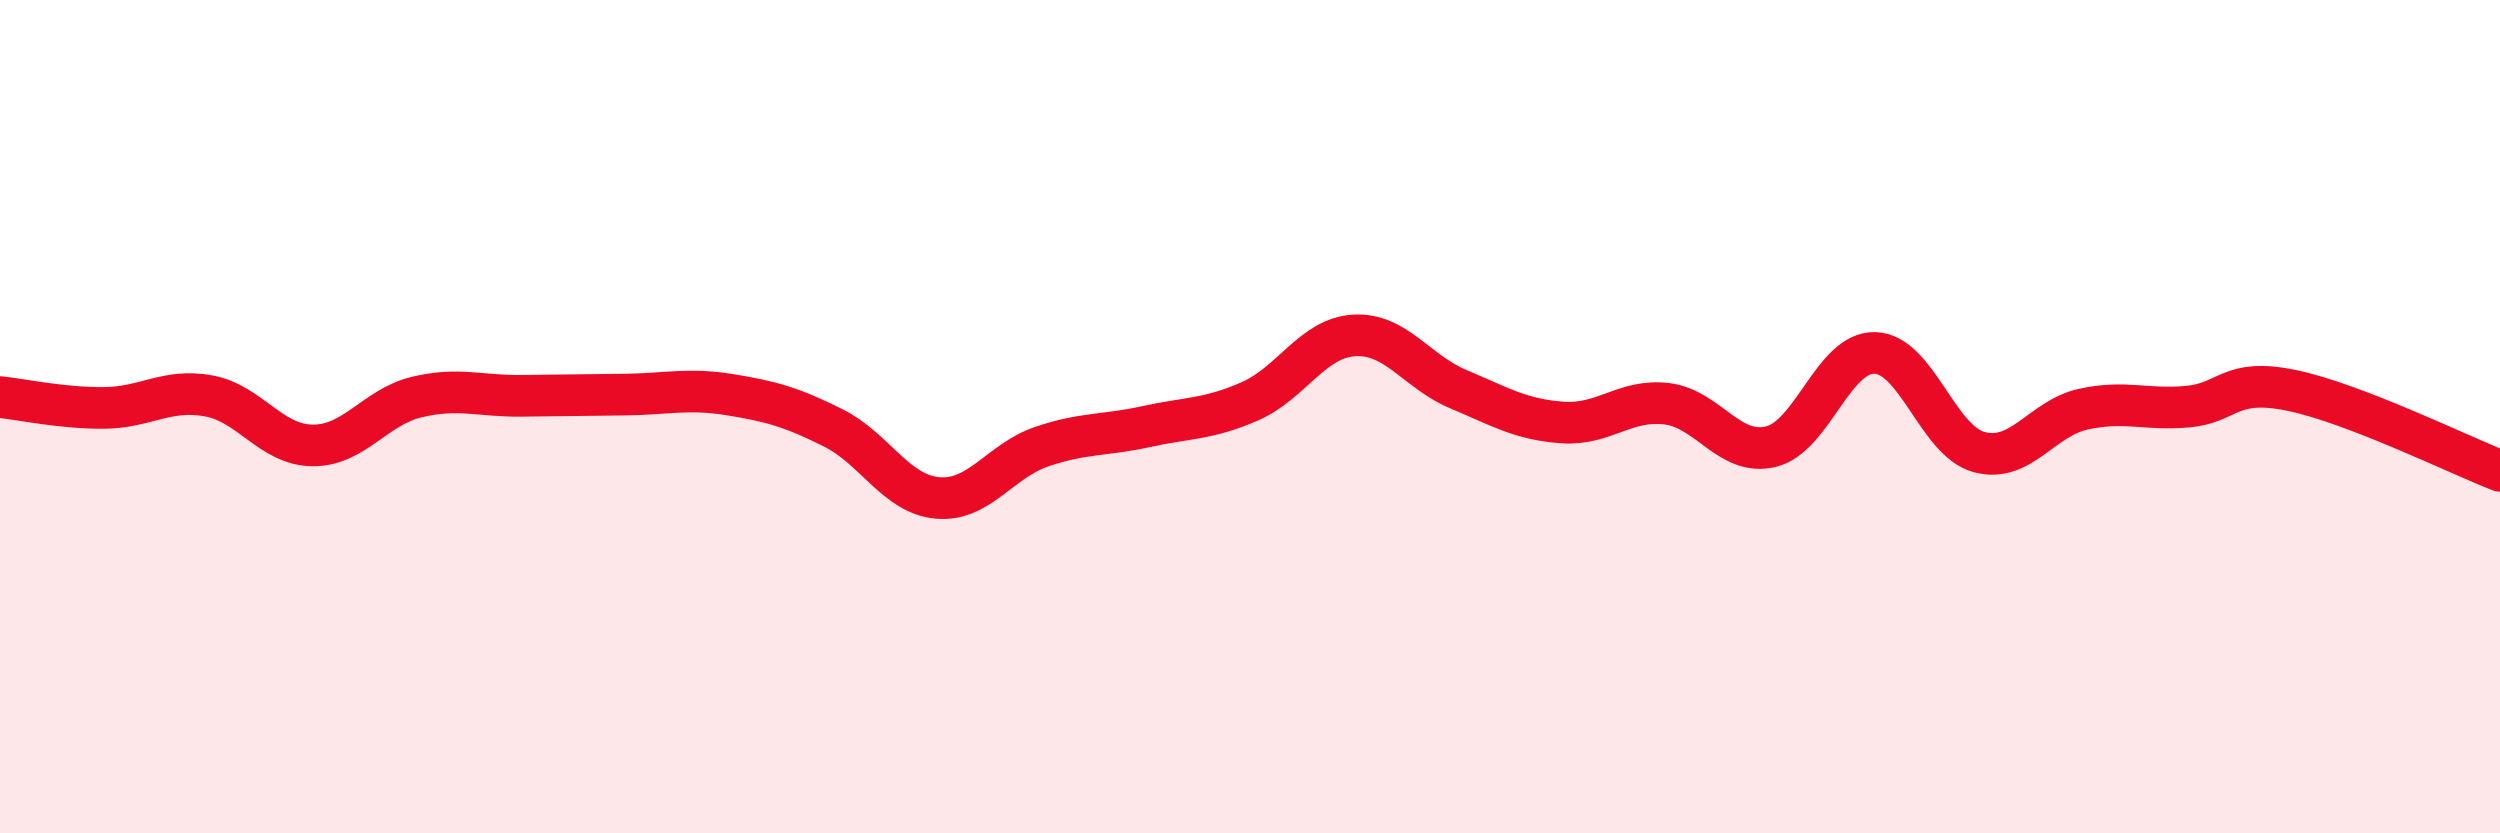
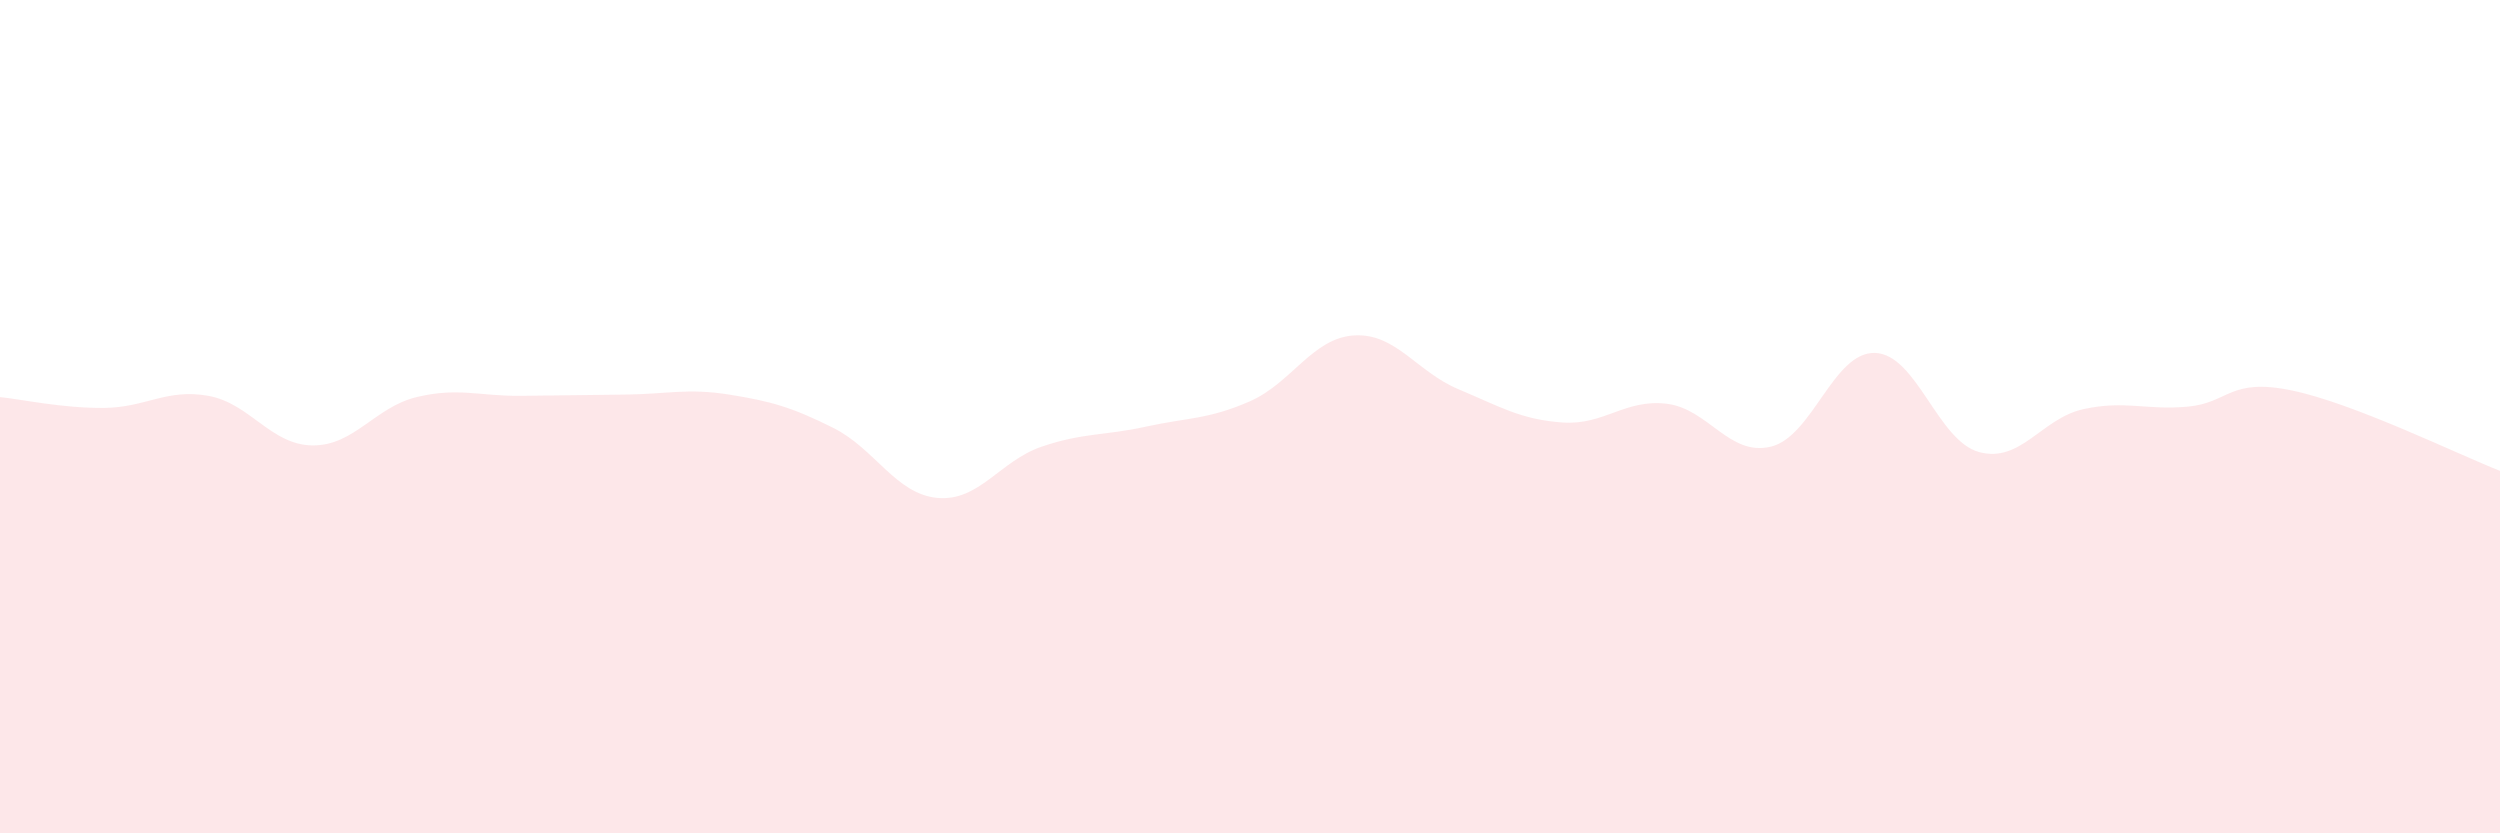
<svg xmlns="http://www.w3.org/2000/svg" width="60" height="20" viewBox="0 0 60 20">
  <path d="M 0,9.53 C 0.5,9.58 1.5,9.8 2.5,9.79 C 3.5,9.78 4,9.32 5,9.5 C 6,9.68 6.5,10.68 7.5,10.69 C 8.5,10.7 9,9.77 10,9.53 C 11,9.29 11.5,9.51 12.5,9.5 C 13.5,9.49 14,9.48 15,9.47 C 16,9.46 16.5,9.31 17.5,9.47 C 18.5,9.63 19,9.77 20,10.27 C 21,10.77 21.5,11.86 22.5,11.95 C 23.5,12.04 24,11.06 25,10.72 C 26,10.38 26.5,10.46 27.5,10.24 C 28.5,10.02 29,10.07 30,9.63 C 31,9.19 31.5,8.11 32.5,8.05 C 33.5,7.99 34,8.92 35,9.34 C 36,9.76 36.5,10.07 37.5,10.14 C 38.5,10.21 39,9.57 40,9.69 C 41,9.81 41.5,10.96 42.5,10.72 C 43.5,10.48 44,8.44 45,8.47 C 46,8.5 46.5,10.58 47.5,10.85 C 48.5,11.12 49,10.04 50,9.82 C 51,9.6 51.5,9.85 52.5,9.76 C 53.5,9.67 53.5,9.06 55,9.37 C 56.5,9.68 59,10.91 60,11.3L60 20L0 20Z" fill="#EB0A25" opacity="0.1" stroke-linecap="round" stroke-linejoin="round" />
-   <path d="M 0,9.53 C 0.5,9.58 1.5,9.8 2.5,9.79 C 3.5,9.78 4,9.32 5,9.5 C 6,9.68 6.5,10.68 7.5,10.69 C 8.5,10.7 9,9.77 10,9.53 C 11,9.29 11.5,9.51 12.5,9.5 C 13.5,9.49 14,9.48 15,9.47 C 16,9.46 16.5,9.31 17.5,9.47 C 18.5,9.63 19,9.77 20,10.27 C 21,10.77 21.5,11.86 22.5,11.95 C 23.5,12.04 24,11.06 25,10.72 C 26,10.38 26.5,10.46 27.5,10.24 C 28.5,10.02 29,10.07 30,9.63 C 31,9.19 31.5,8.11 32.5,8.05 C 33.5,7.99 34,8.92 35,9.34 C 36,9.76 36.5,10.07 37.5,10.14 C 38.5,10.21 39,9.57 40,9.69 C 41,9.81 41.5,10.96 42.5,10.72 C 43.5,10.48 44,8.44 45,8.47 C 46,8.5 46.5,10.58 47.5,10.85 C 48.5,11.12 49,10.04 50,9.82 C 51,9.6 51.5,9.85 52.5,9.76 C 53.5,9.67 53.5,9.06 55,9.37 C 56.5,9.68 59,10.91 60,11.3" stroke="#EB0A25" stroke-width="1" fill="none" stroke-linecap="round" stroke-linejoin="round" />
</svg>